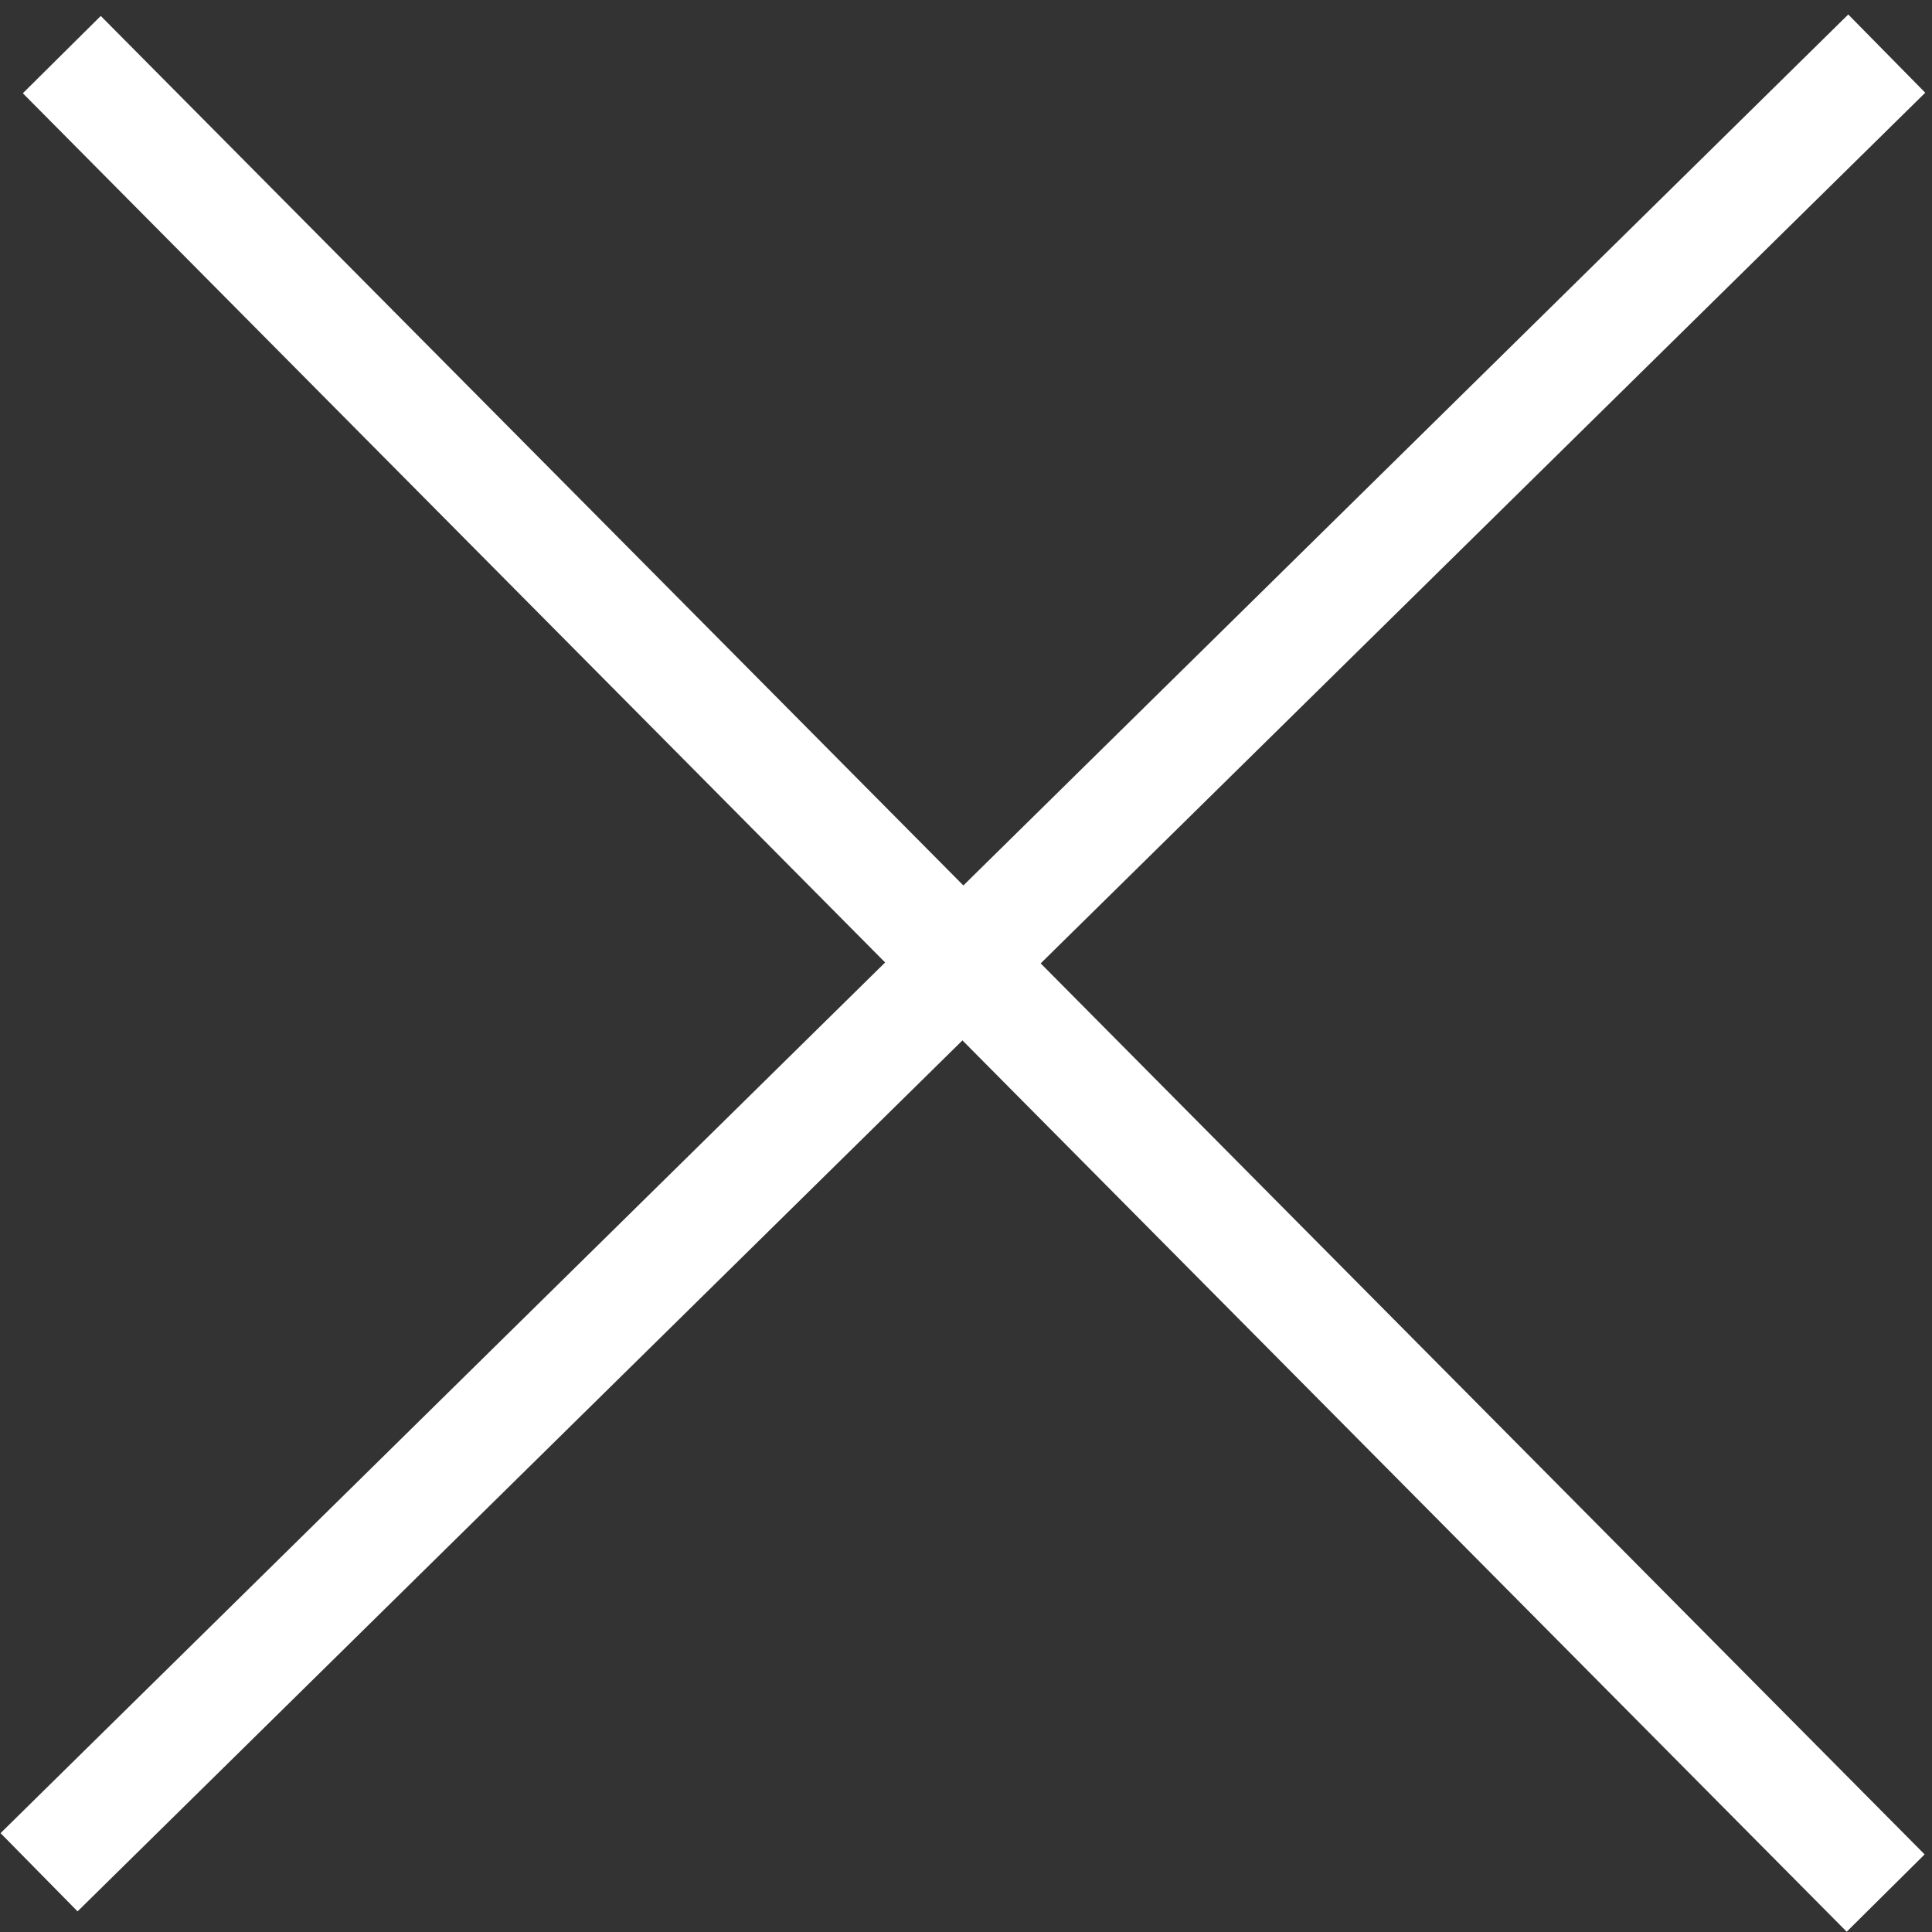
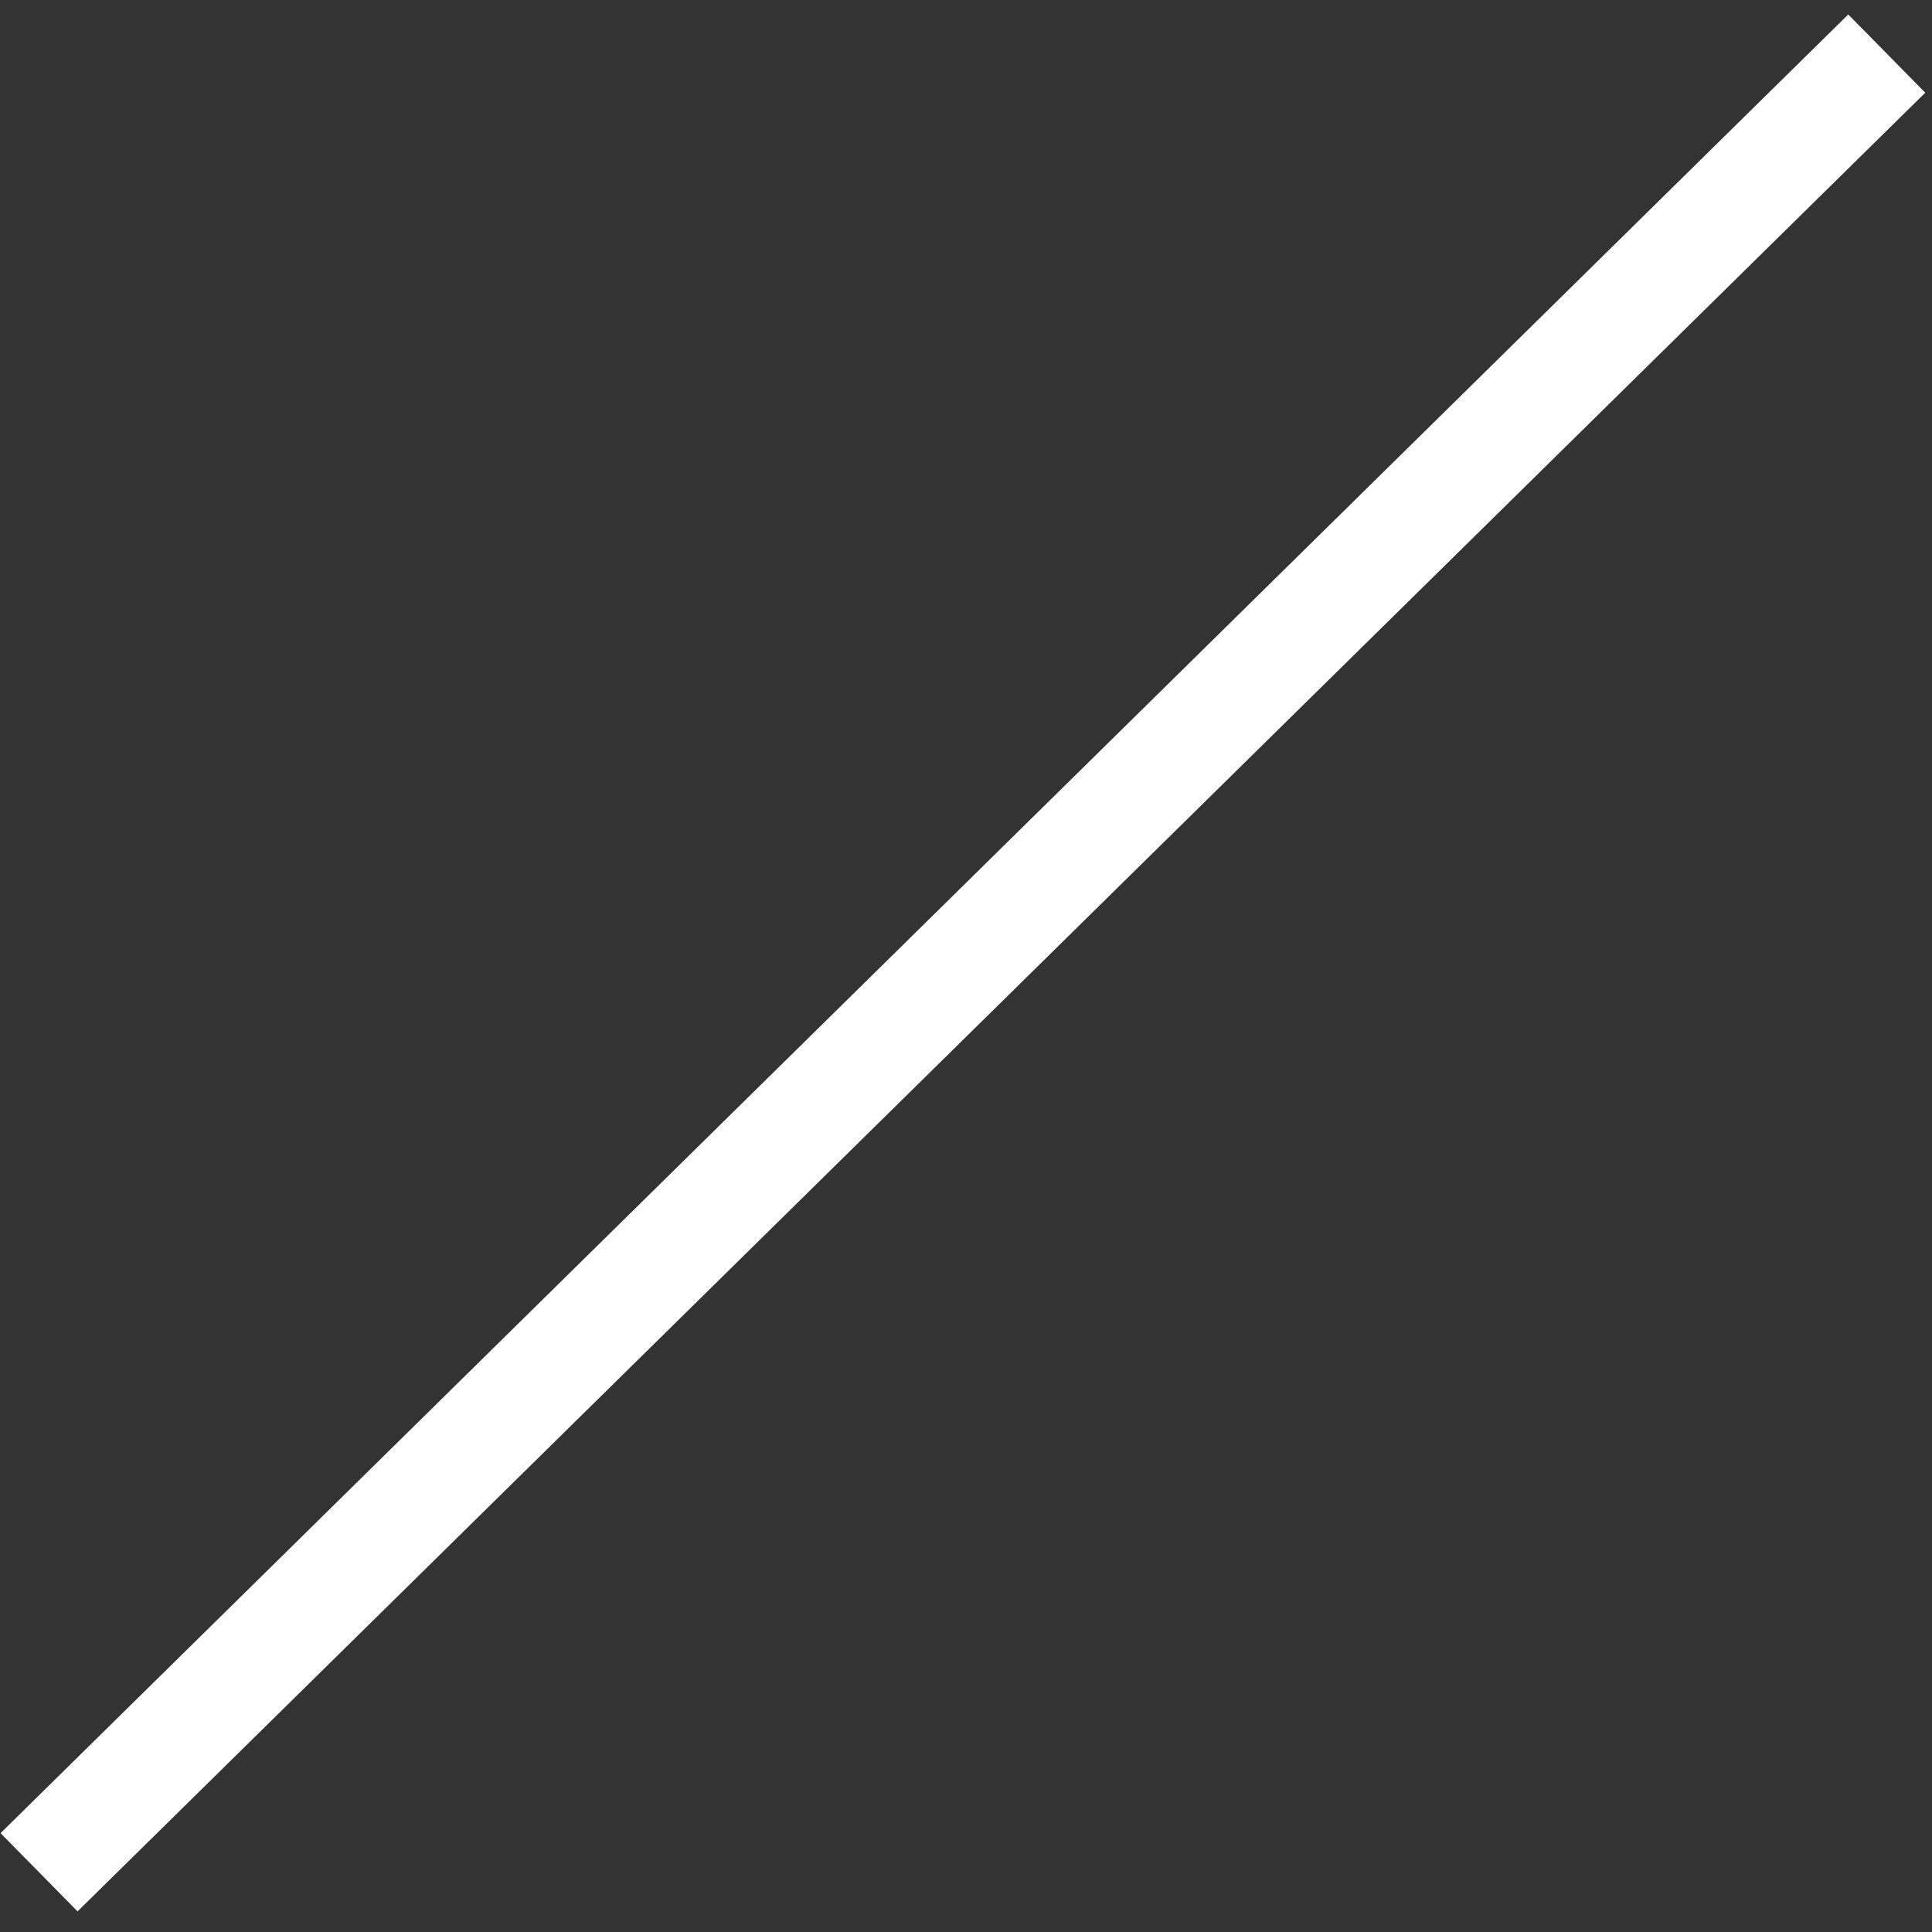
<svg xmlns="http://www.w3.org/2000/svg" width="17.6" height="17.601" viewBox="0 0 17.6 17.601">
  <rect x="0" y="0" width="17.6" height="17.601" fill="#333333" stroke="none" />
  <g transform="translate(8.88 -7.886) rotate(45)">
-     <line x2="23.591" y2="0.094" transform="translate(0.047 11.809)" fill="none" stroke="#fff" stroke-width="1" />
    <line y1="23.617" x2="0.187" transform="translate(11.609 0.047)" fill="none" stroke="#fff" stroke-width="1" />
  </g>
</svg>